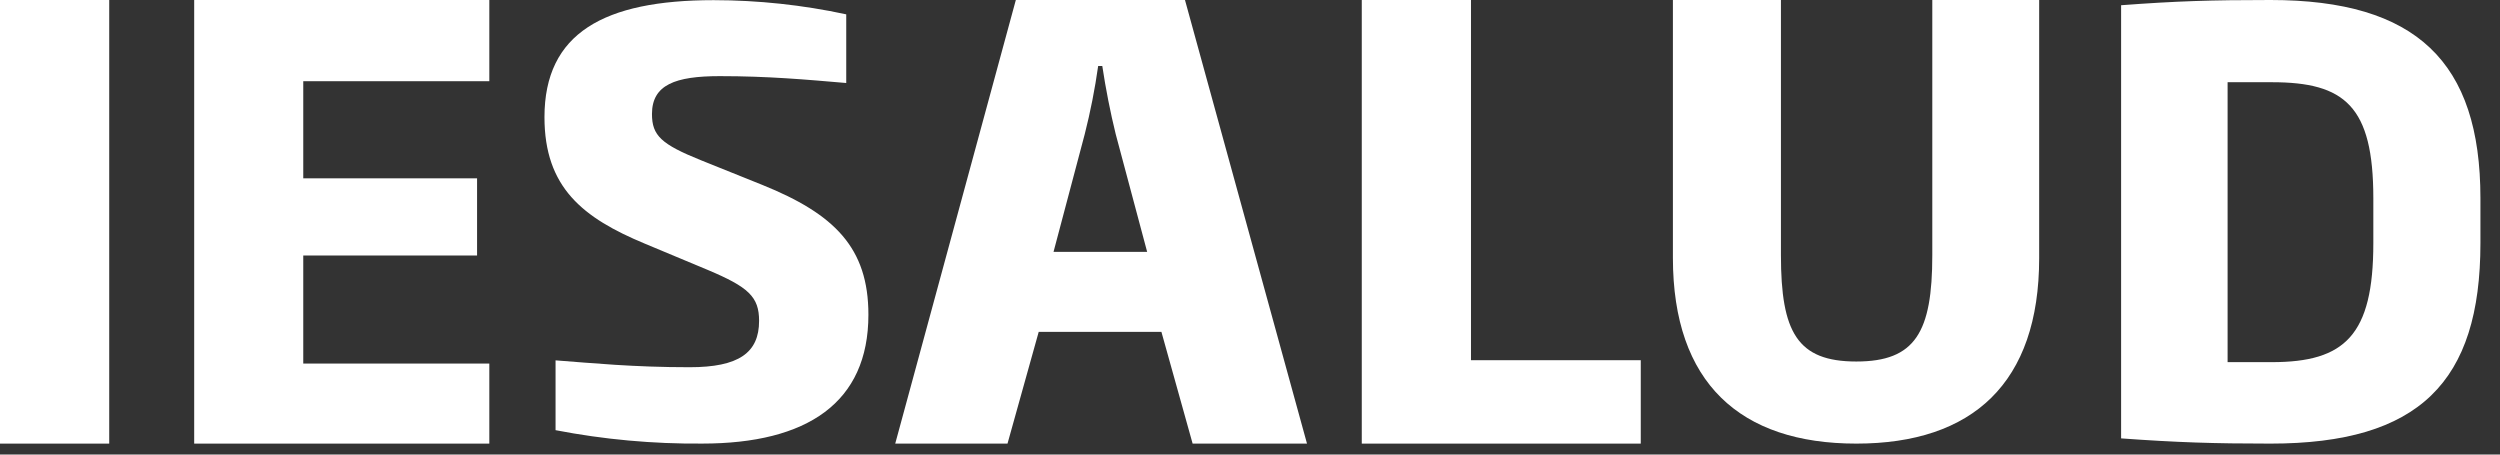
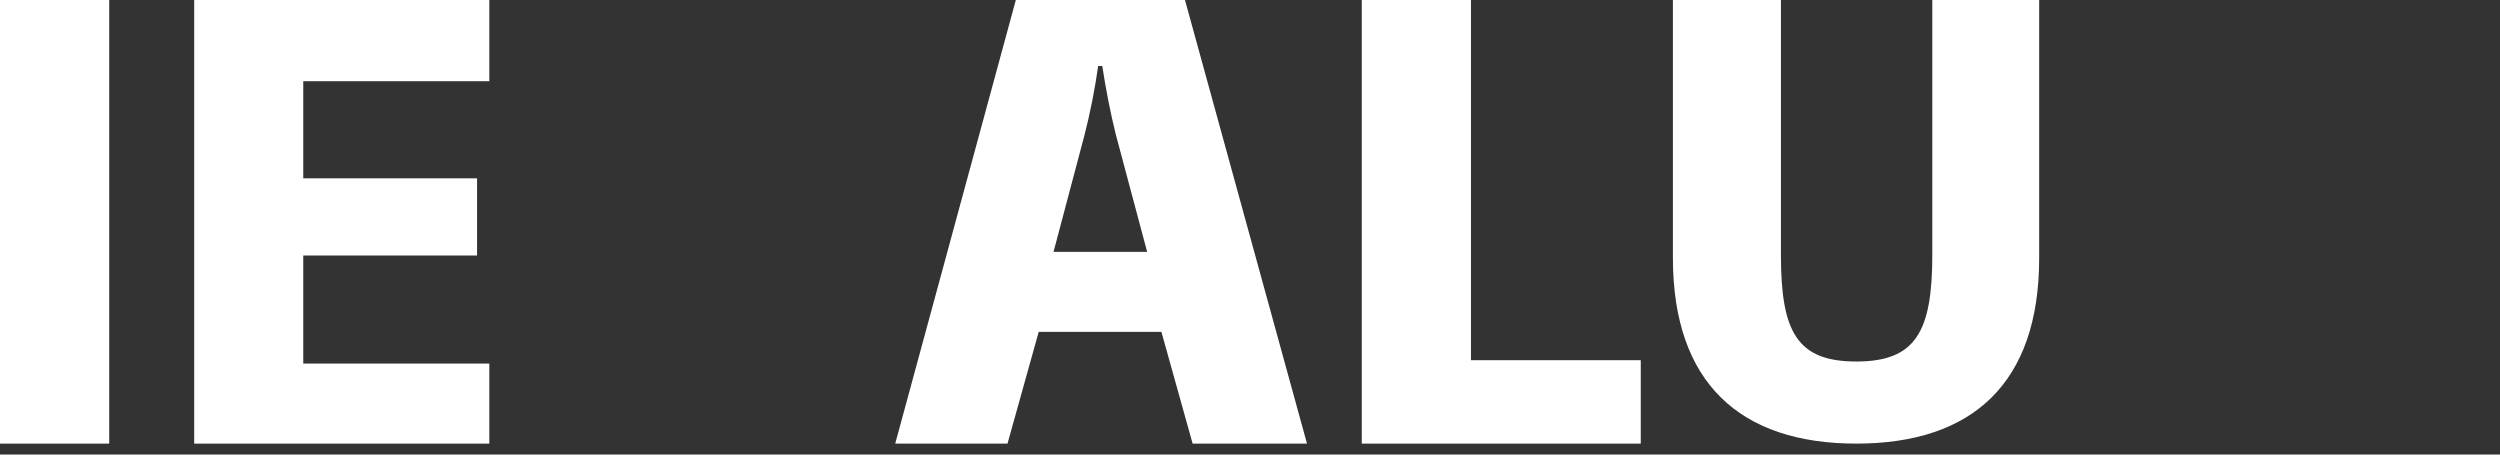
<svg xmlns="http://www.w3.org/2000/svg" width="99" height="18" viewBox="0 0 99 18" fill="none">
  <rect x="0" y="0" width="99" height="18" fill="#333333" stroke="none" />
  <path d="M0 17.567V0H4.325V17.567H0Z" fill="white" />
  <path d="M7.69 17.567V0H19.377V3.216H12.009V7.062H18.892V10.118H12.009V14.397H19.377V17.567H7.69Z" fill="white" />
-   <path d="M27.805 17.566C25.857 17.582 23.913 17.404 22 17.035V14.27C23.477 14.381 25.071 14.542 27.311 14.542C29.251 14.542 30.06 13.973 30.06 12.707C30.06 11.755 29.643 11.369 28.027 10.689L25.534 9.648C23.084 8.629 21.561 7.427 21.561 4.64C21.561 1.313 23.915 0.006 28.259 0.006C30.025 0.008 31.785 0.196 33.511 0.568V3.287C31.917 3.151 30.422 3.015 28.5 3.015C26.745 3.015 25.818 3.355 25.818 4.514C25.818 5.372 26.189 5.712 27.759 6.346L30.187 7.322C33.048 8.477 34.389 9.812 34.389 12.463C34.389 15.948 31.963 17.566 27.805 17.566Z" fill="white" />
  <path d="M47.228 17.567L45.992 13.142H41.133L39.897 17.567H35.451L40.227 0H46.925L51.757 17.567H47.228ZM44.182 5.311C43.972 4.461 43.786 3.513 43.651 2.614H43.487C43.359 3.522 43.182 4.422 42.956 5.311L41.72 9.973H45.427L44.182 5.311Z" fill="white" />
  <path d="M53.926 17.567V0H58.251V14.264H64.974V17.567H53.926Z" fill="white" />
  <path d="M73.51 17.567C68.91 17.567 66.247 15.163 66.247 10.211V0H70.525V10.105C70.525 13.158 71.174 14.316 73.51 14.316C75.846 14.316 76.519 13.158 76.519 10.105V0H80.751V10.22C80.751 15.172 78.113 17.567 73.51 17.567Z" fill="white" />
-   <path d="M89.909 17.567C87.669 17.567 86.201 17.52 83.996 17.36V0.207C86.189 0.043 87.551 0 89.909 0C95.683 0 98.225 2.447 98.225 7.85V9.63C98.225 15.126 95.797 17.567 89.909 17.567ZM93.984 7.85C93.984 4.202 92.853 3.256 89.967 3.256H88.213V14.341H89.967C92.856 14.341 93.984 13.278 93.984 9.63V7.85Z" fill="white" />
</svg>